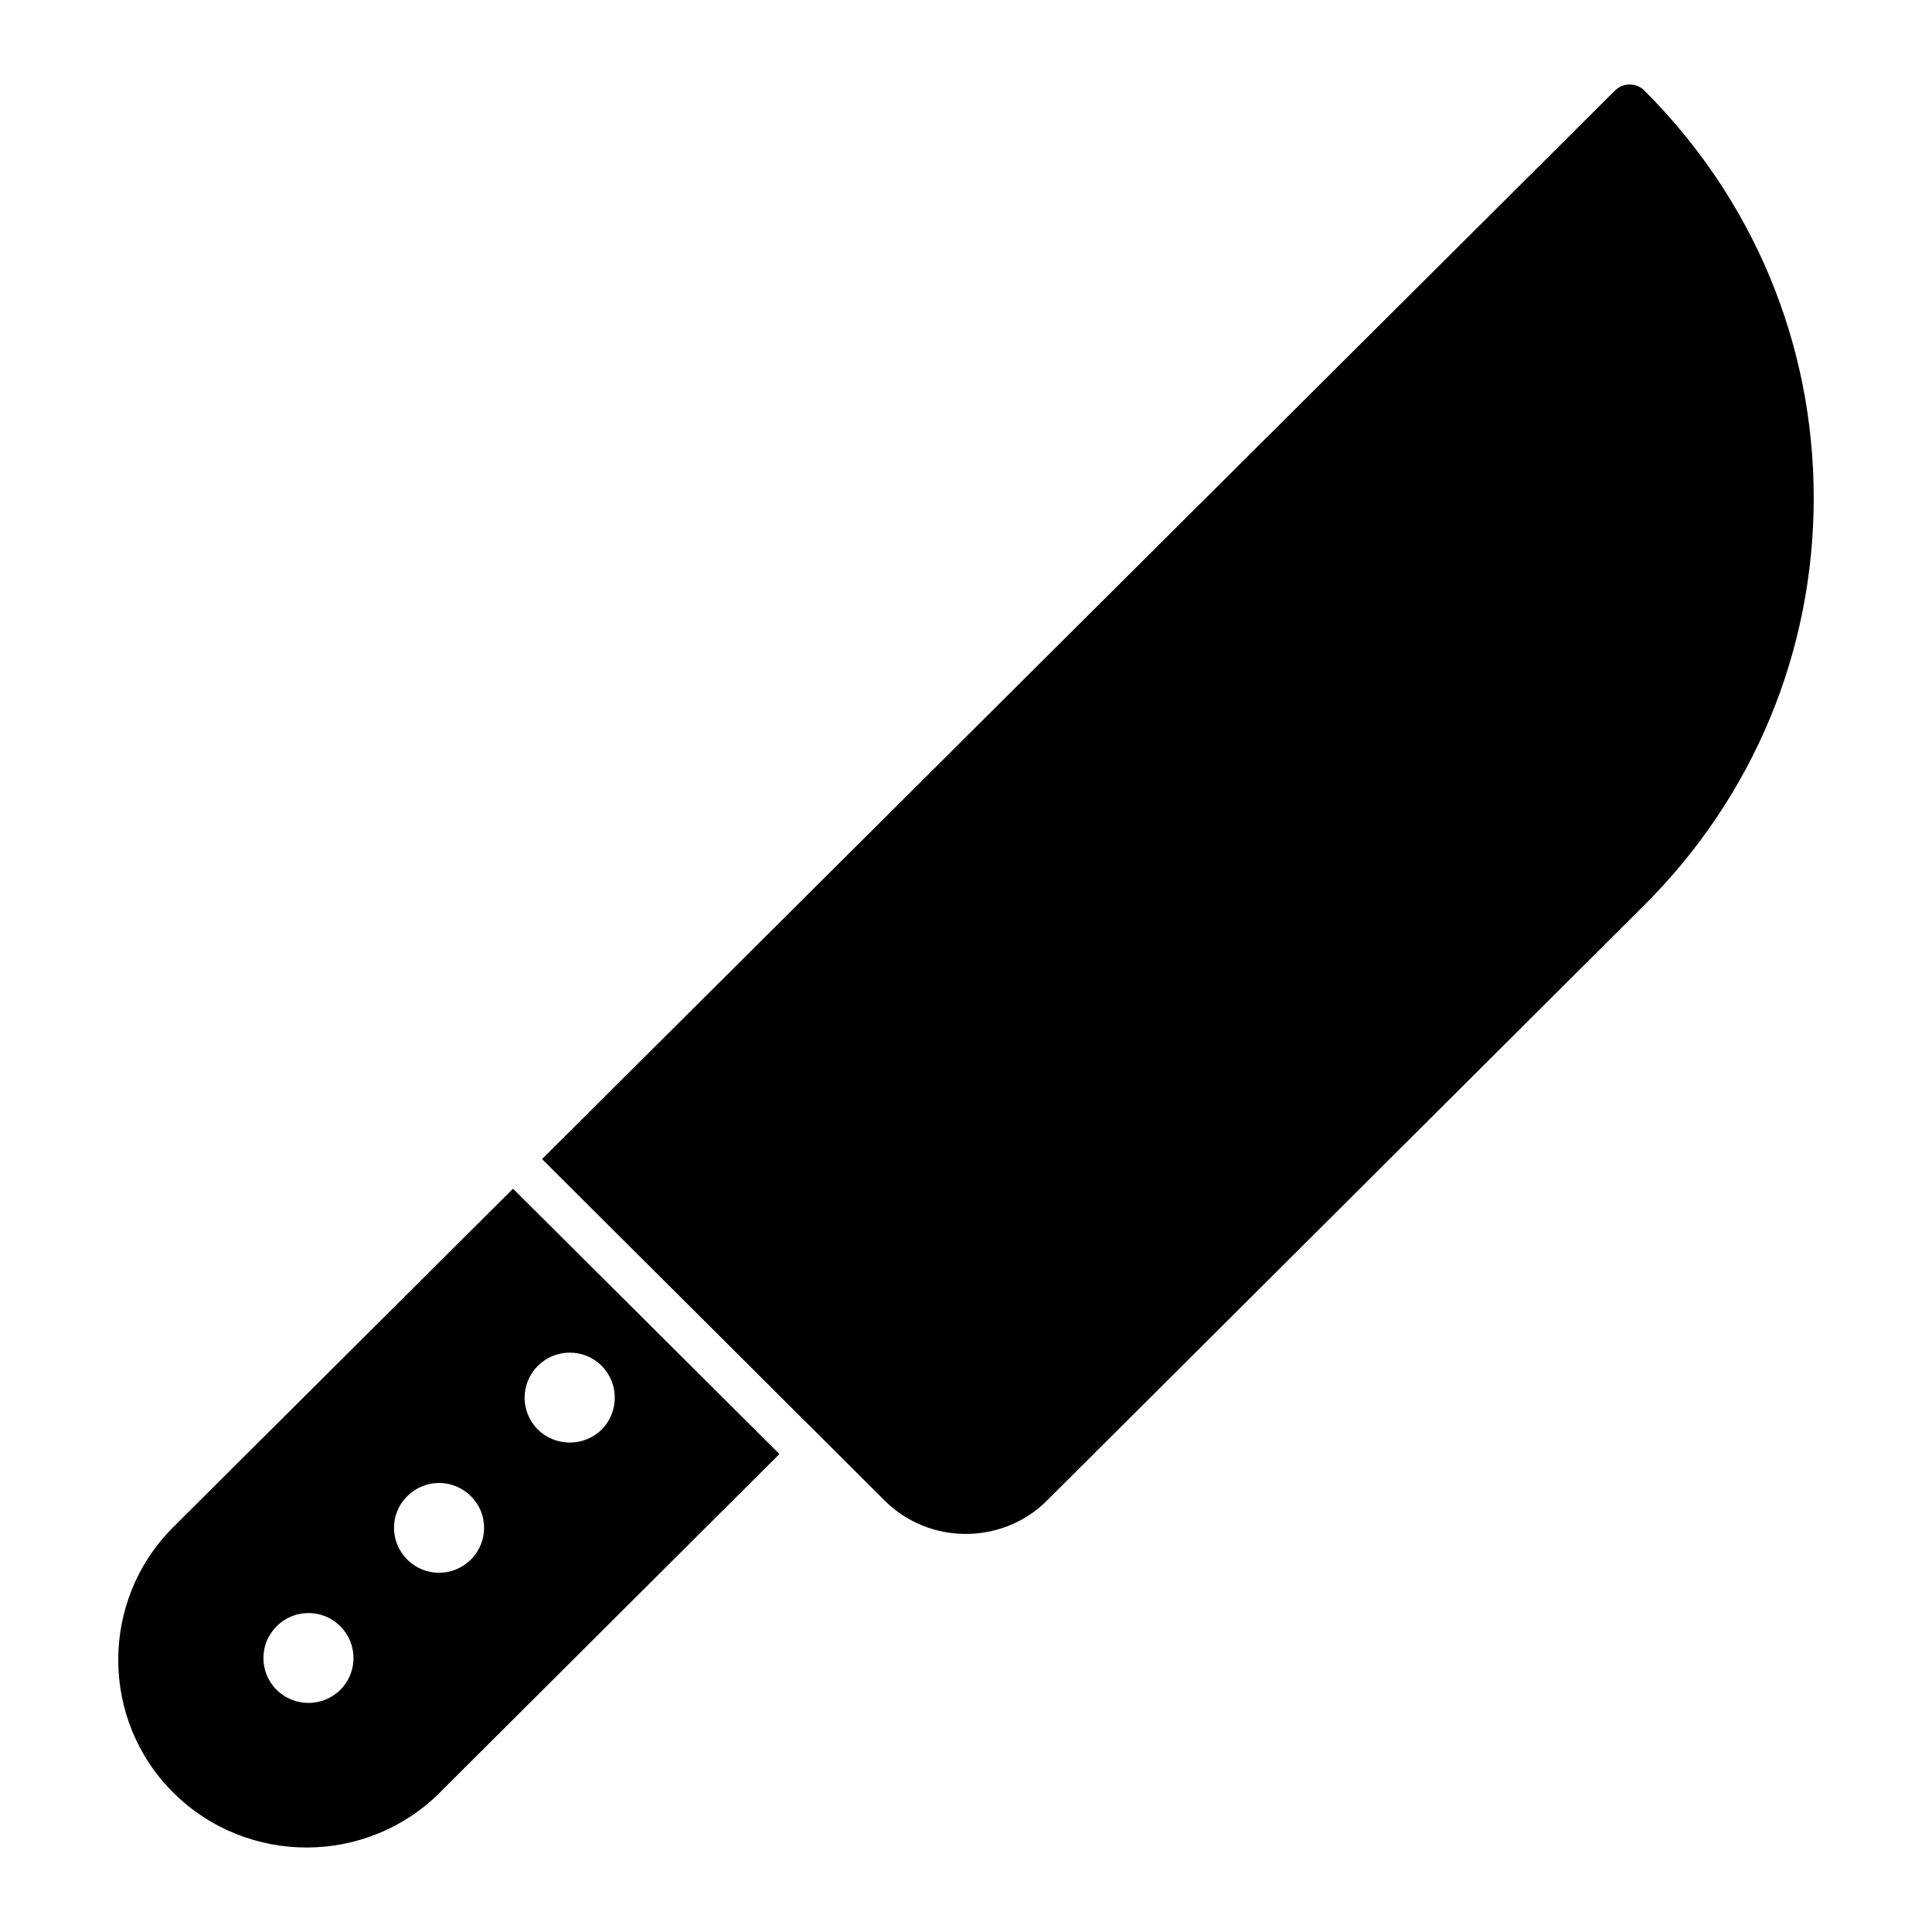
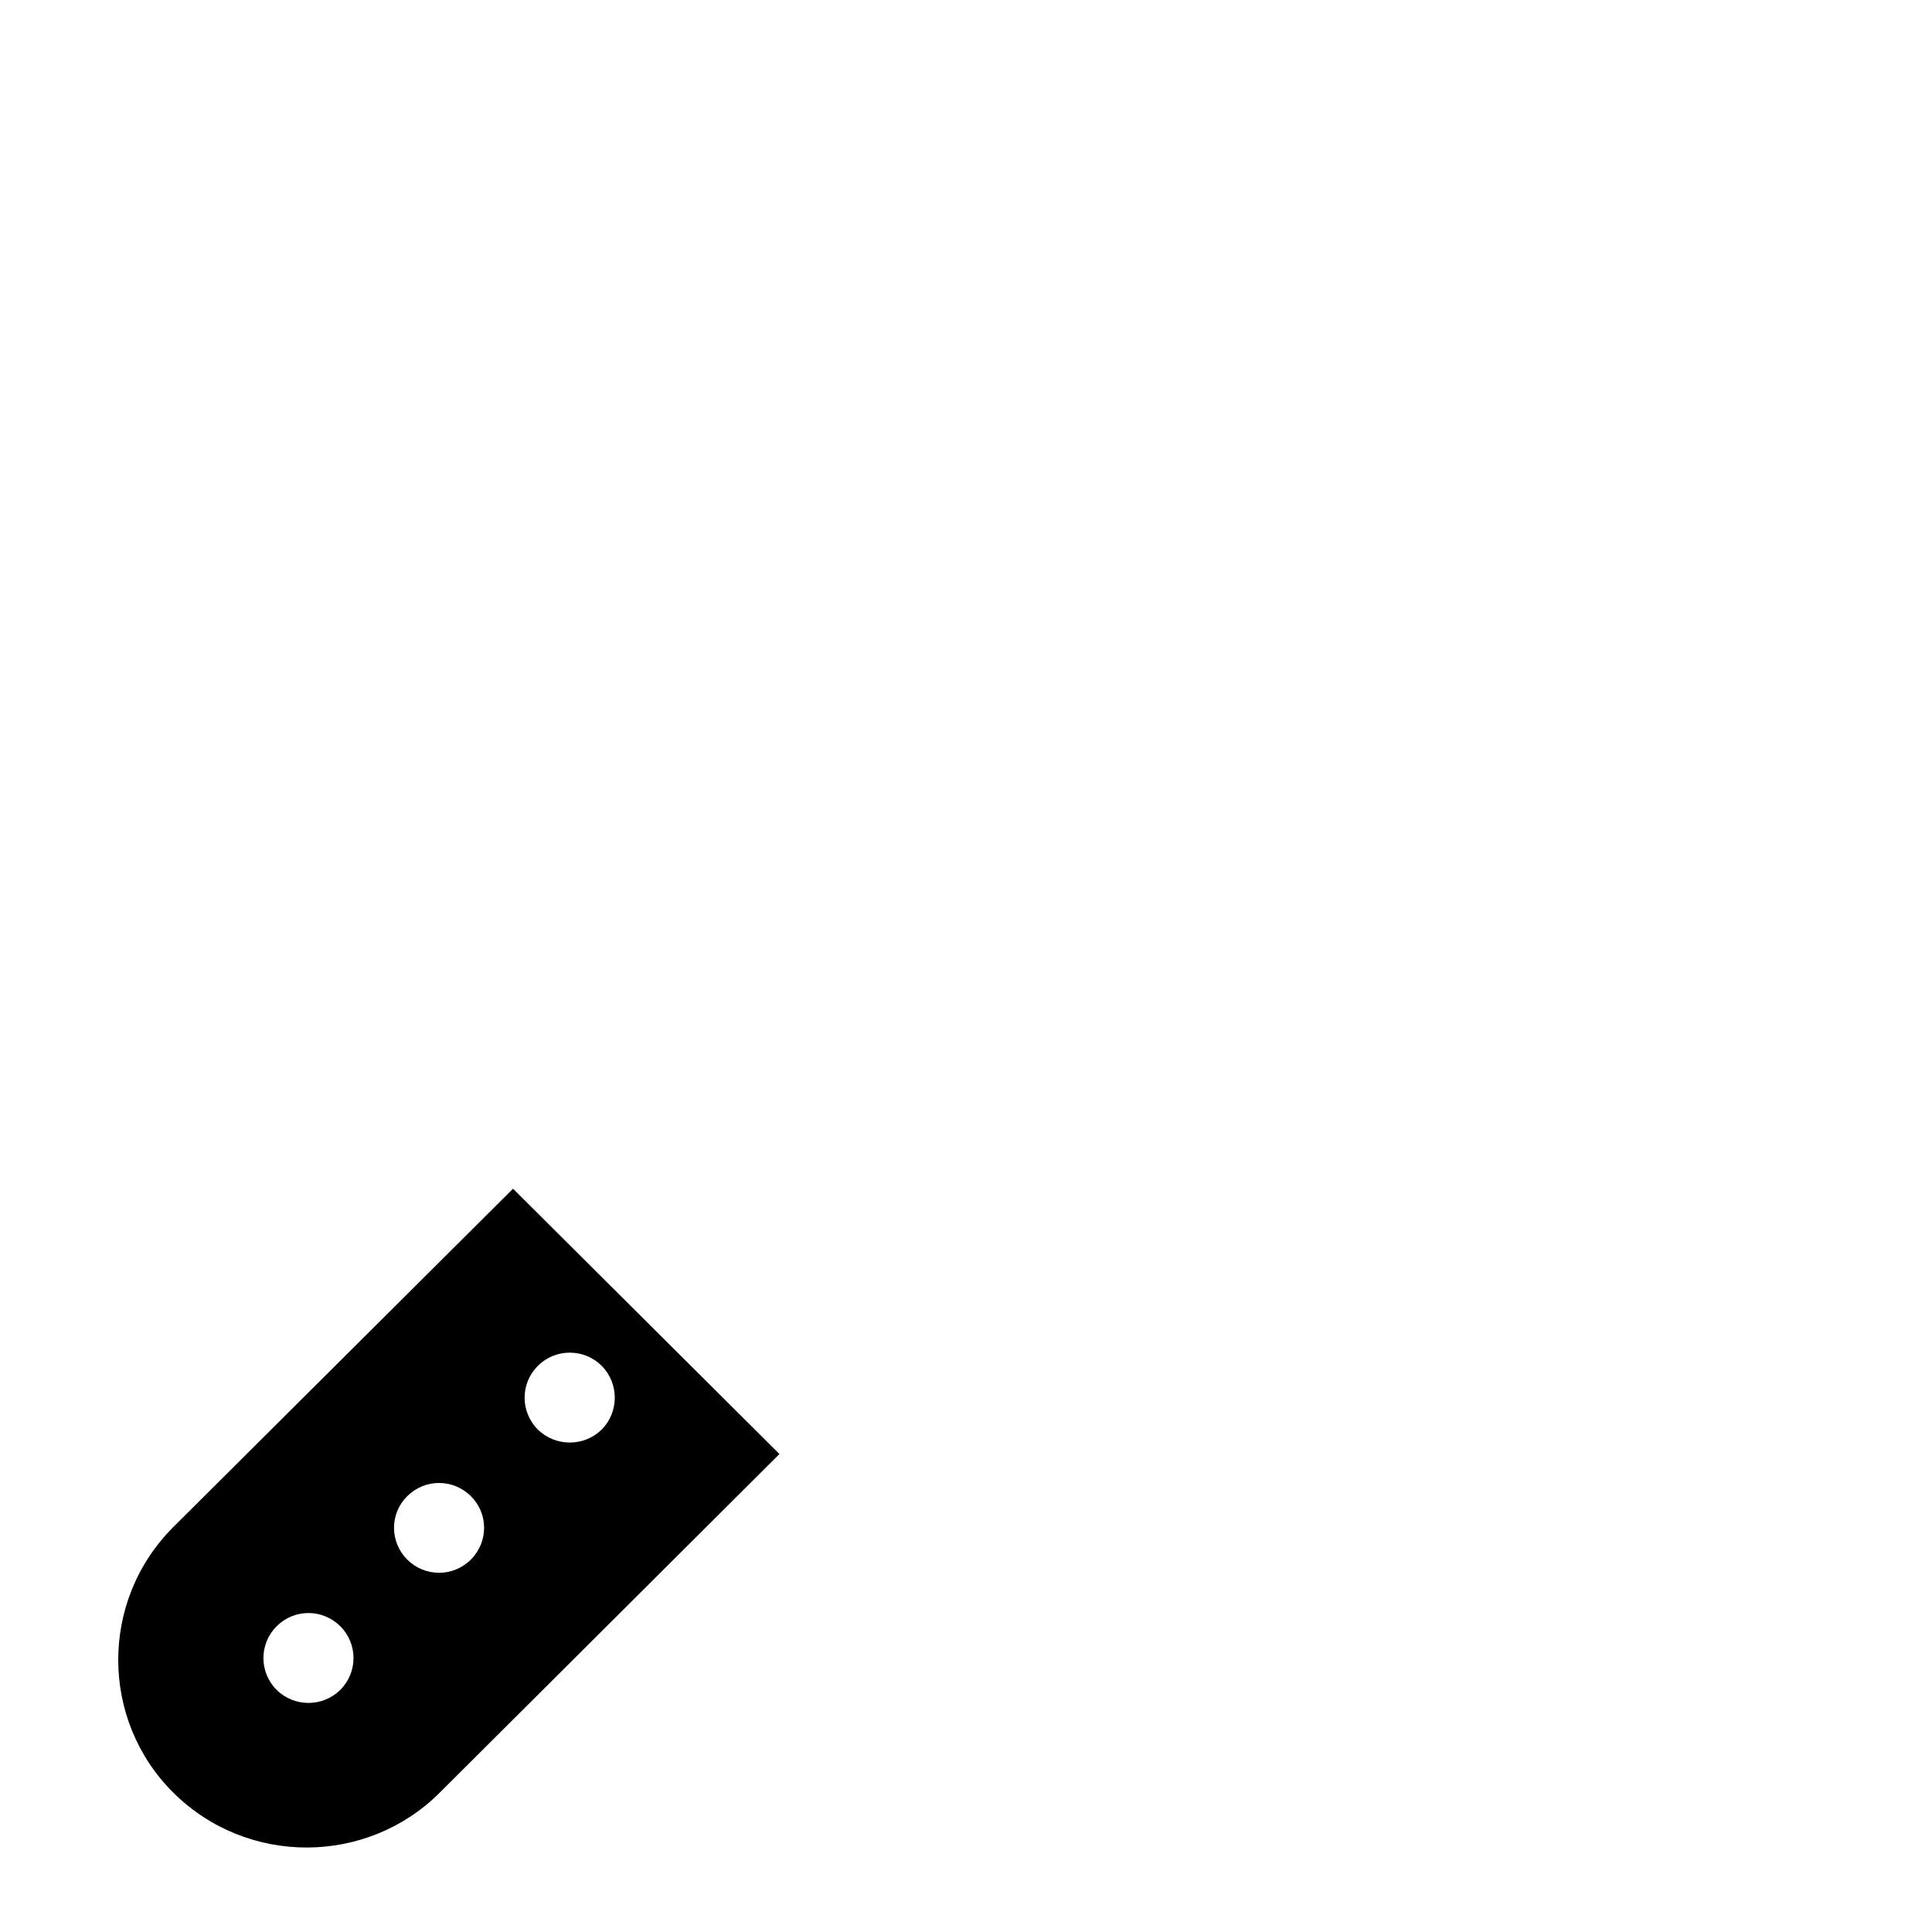
<svg xmlns="http://www.w3.org/2000/svg" fill="#000000" width="800px" height="800px" version="1.1" viewBox="144 144 512 512">
  <g>
-     <path d="m624.66 275.89c0 40.816-15.992 79.148-44.906 107.99l-158.3 157.79c-5.914 5.914-13.727 8.836-21.539 8.836-7.738 0-15.551-2.922-21.465-8.836l-90.801-90.504c392.08-390.46 253.86-252.8 284.36-283.19 2.117-2.117 5.621-2.117 7.738 0 28.914 28.836 44.906 67.172 44.906 107.91z" />
    <path d="m279.96 459.02-90.031 89.664c-19.641 19.641-19.277 51.258 0 70.387 19.715 19.566 51.402 19.203 70.605 0l90.027-89.738c-14.492-14.434 36.941 36.785-70.602-70.312zm-45.781 132.82c-4.672 4.602-12.195 4.602-16.867 0-4.672-4.672-4.672-12.195 0-16.867s12.195-4.672 16.867 0 4.672 12.191 0 16.867zm34.609-34.539c-4.672 4.672-12.195 4.672-16.867 0s-4.672-12.195 0-16.793c4.672-4.672 12.195-4.672 16.867 0 4.672 4.602 4.672 12.121 0 16.793zm17.742-34.465c-4.672-4.672-4.672-12.195 0-16.867s12.266-4.672 16.941 0c4.602 4.672 4.602 12.195 0 16.867-4.676 4.602-12.27 4.602-16.941 0z" />
  </g>
</svg>